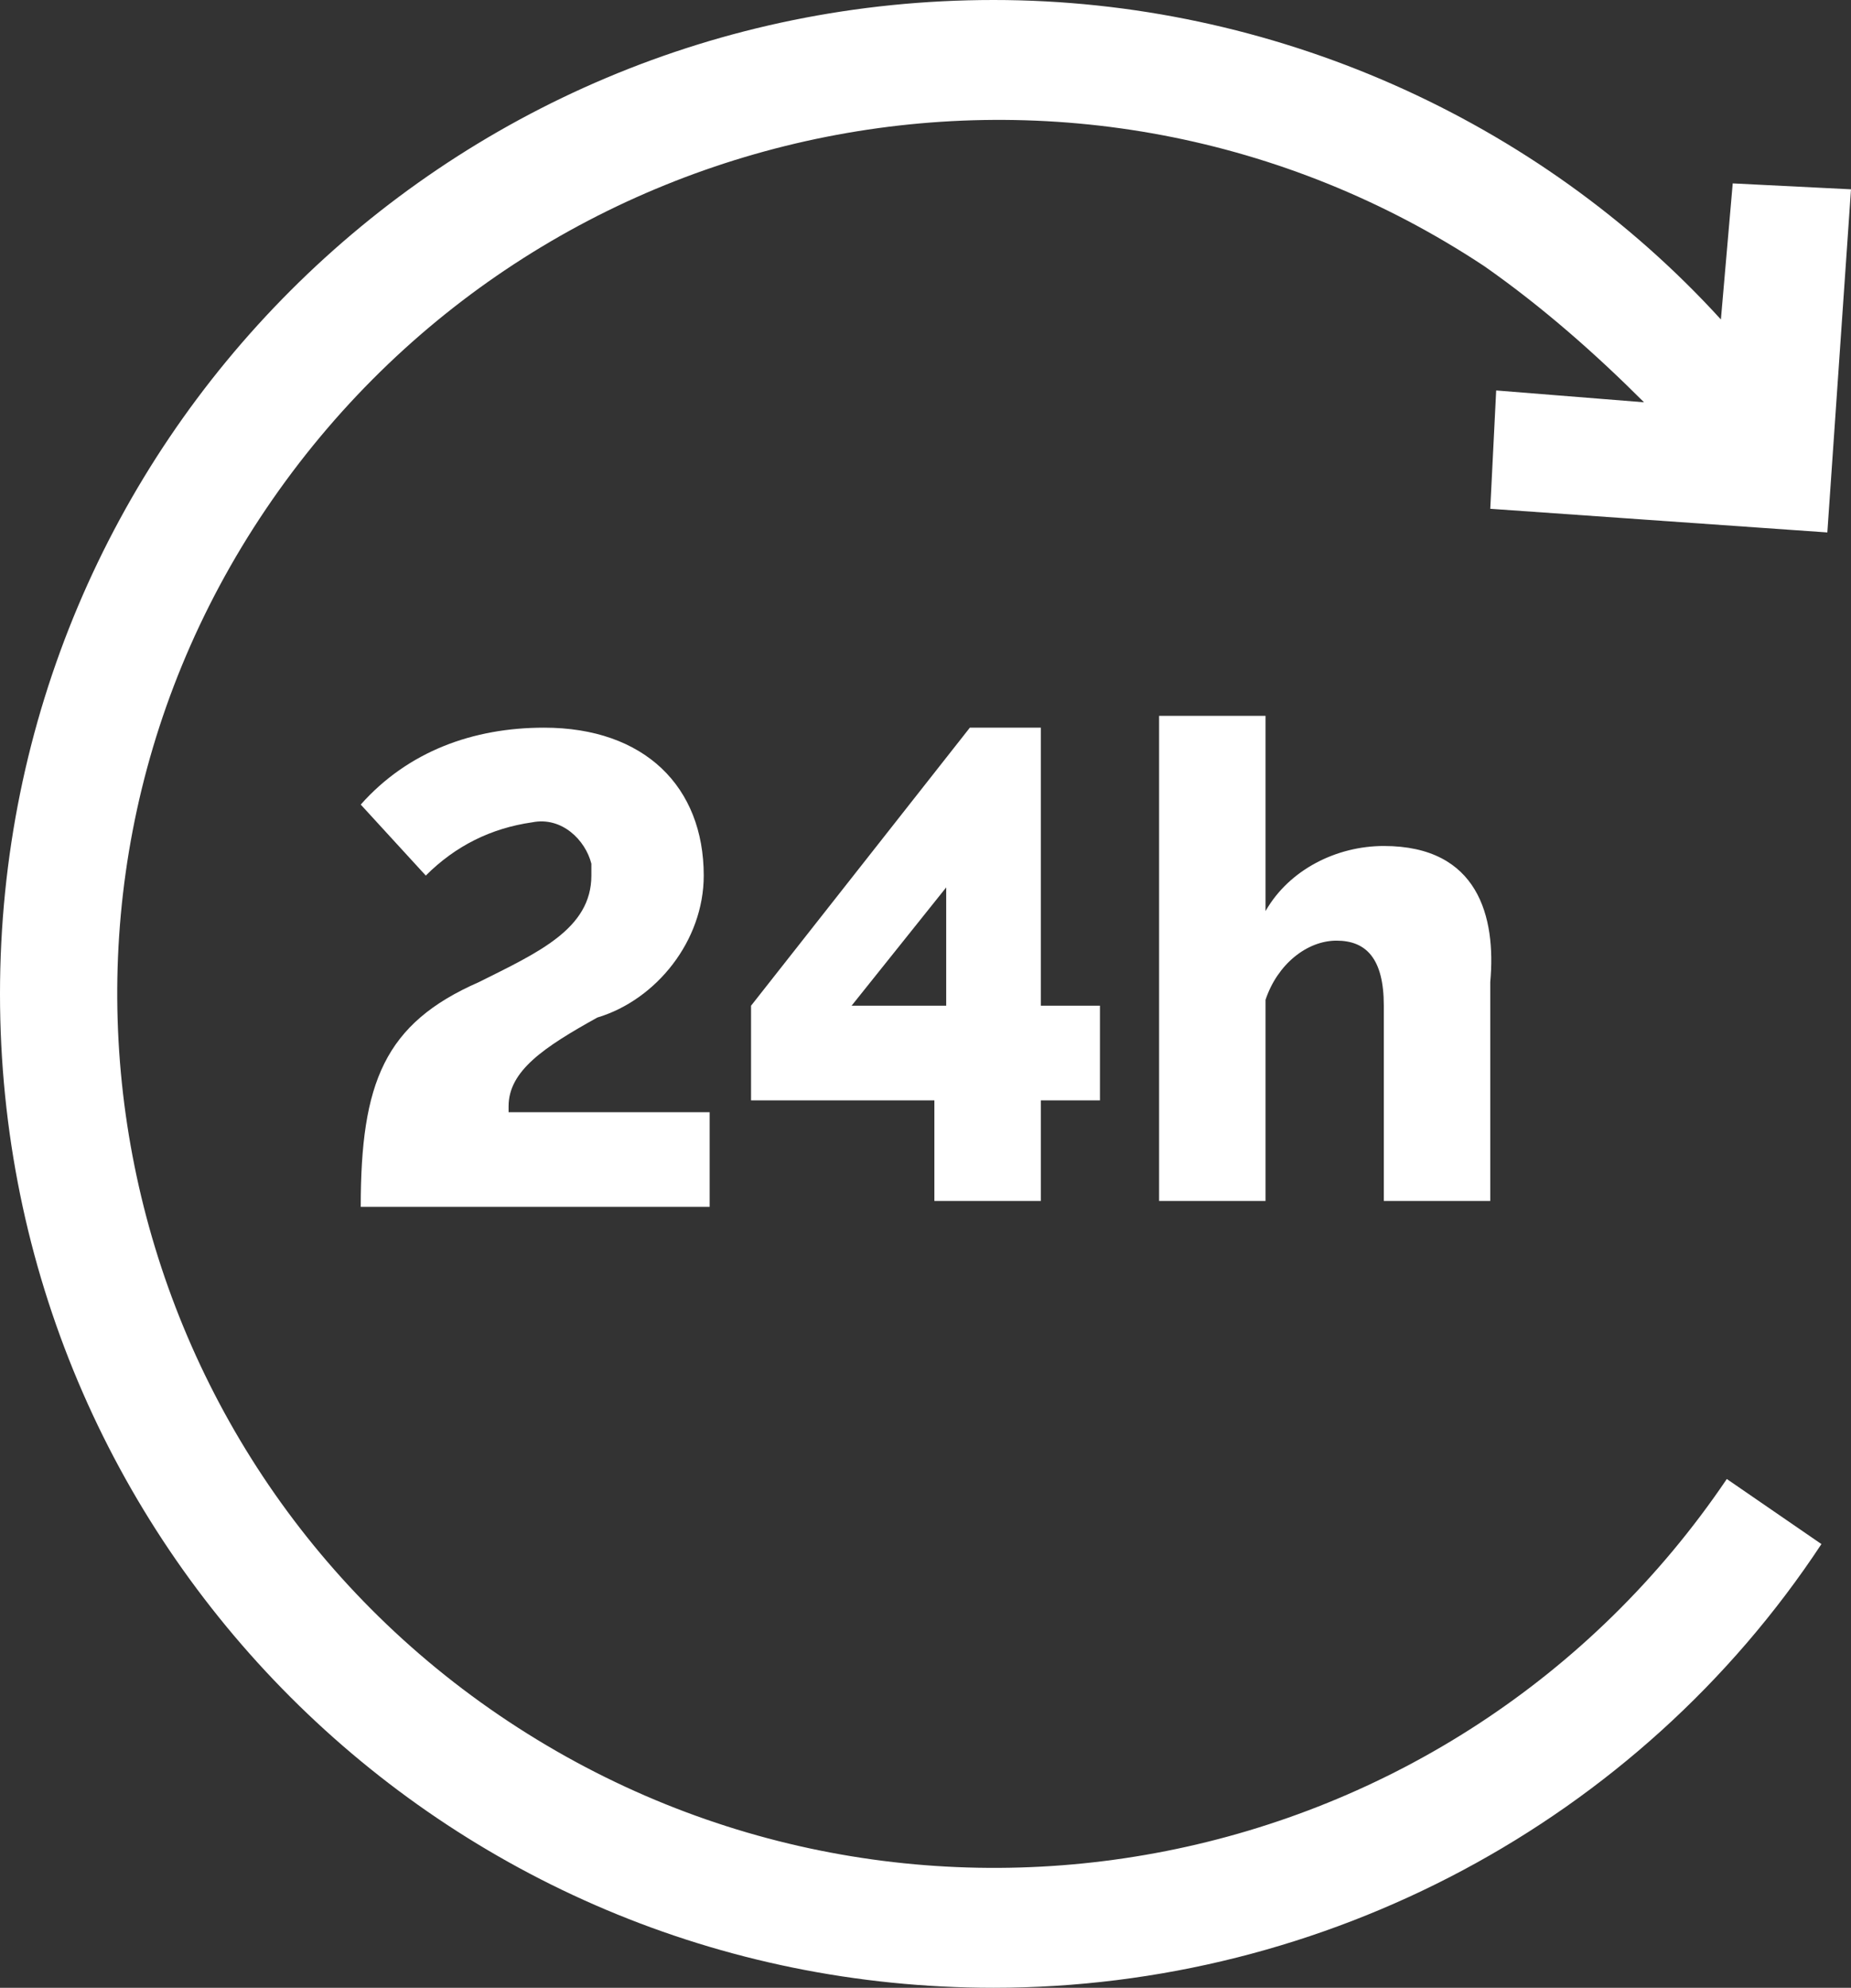
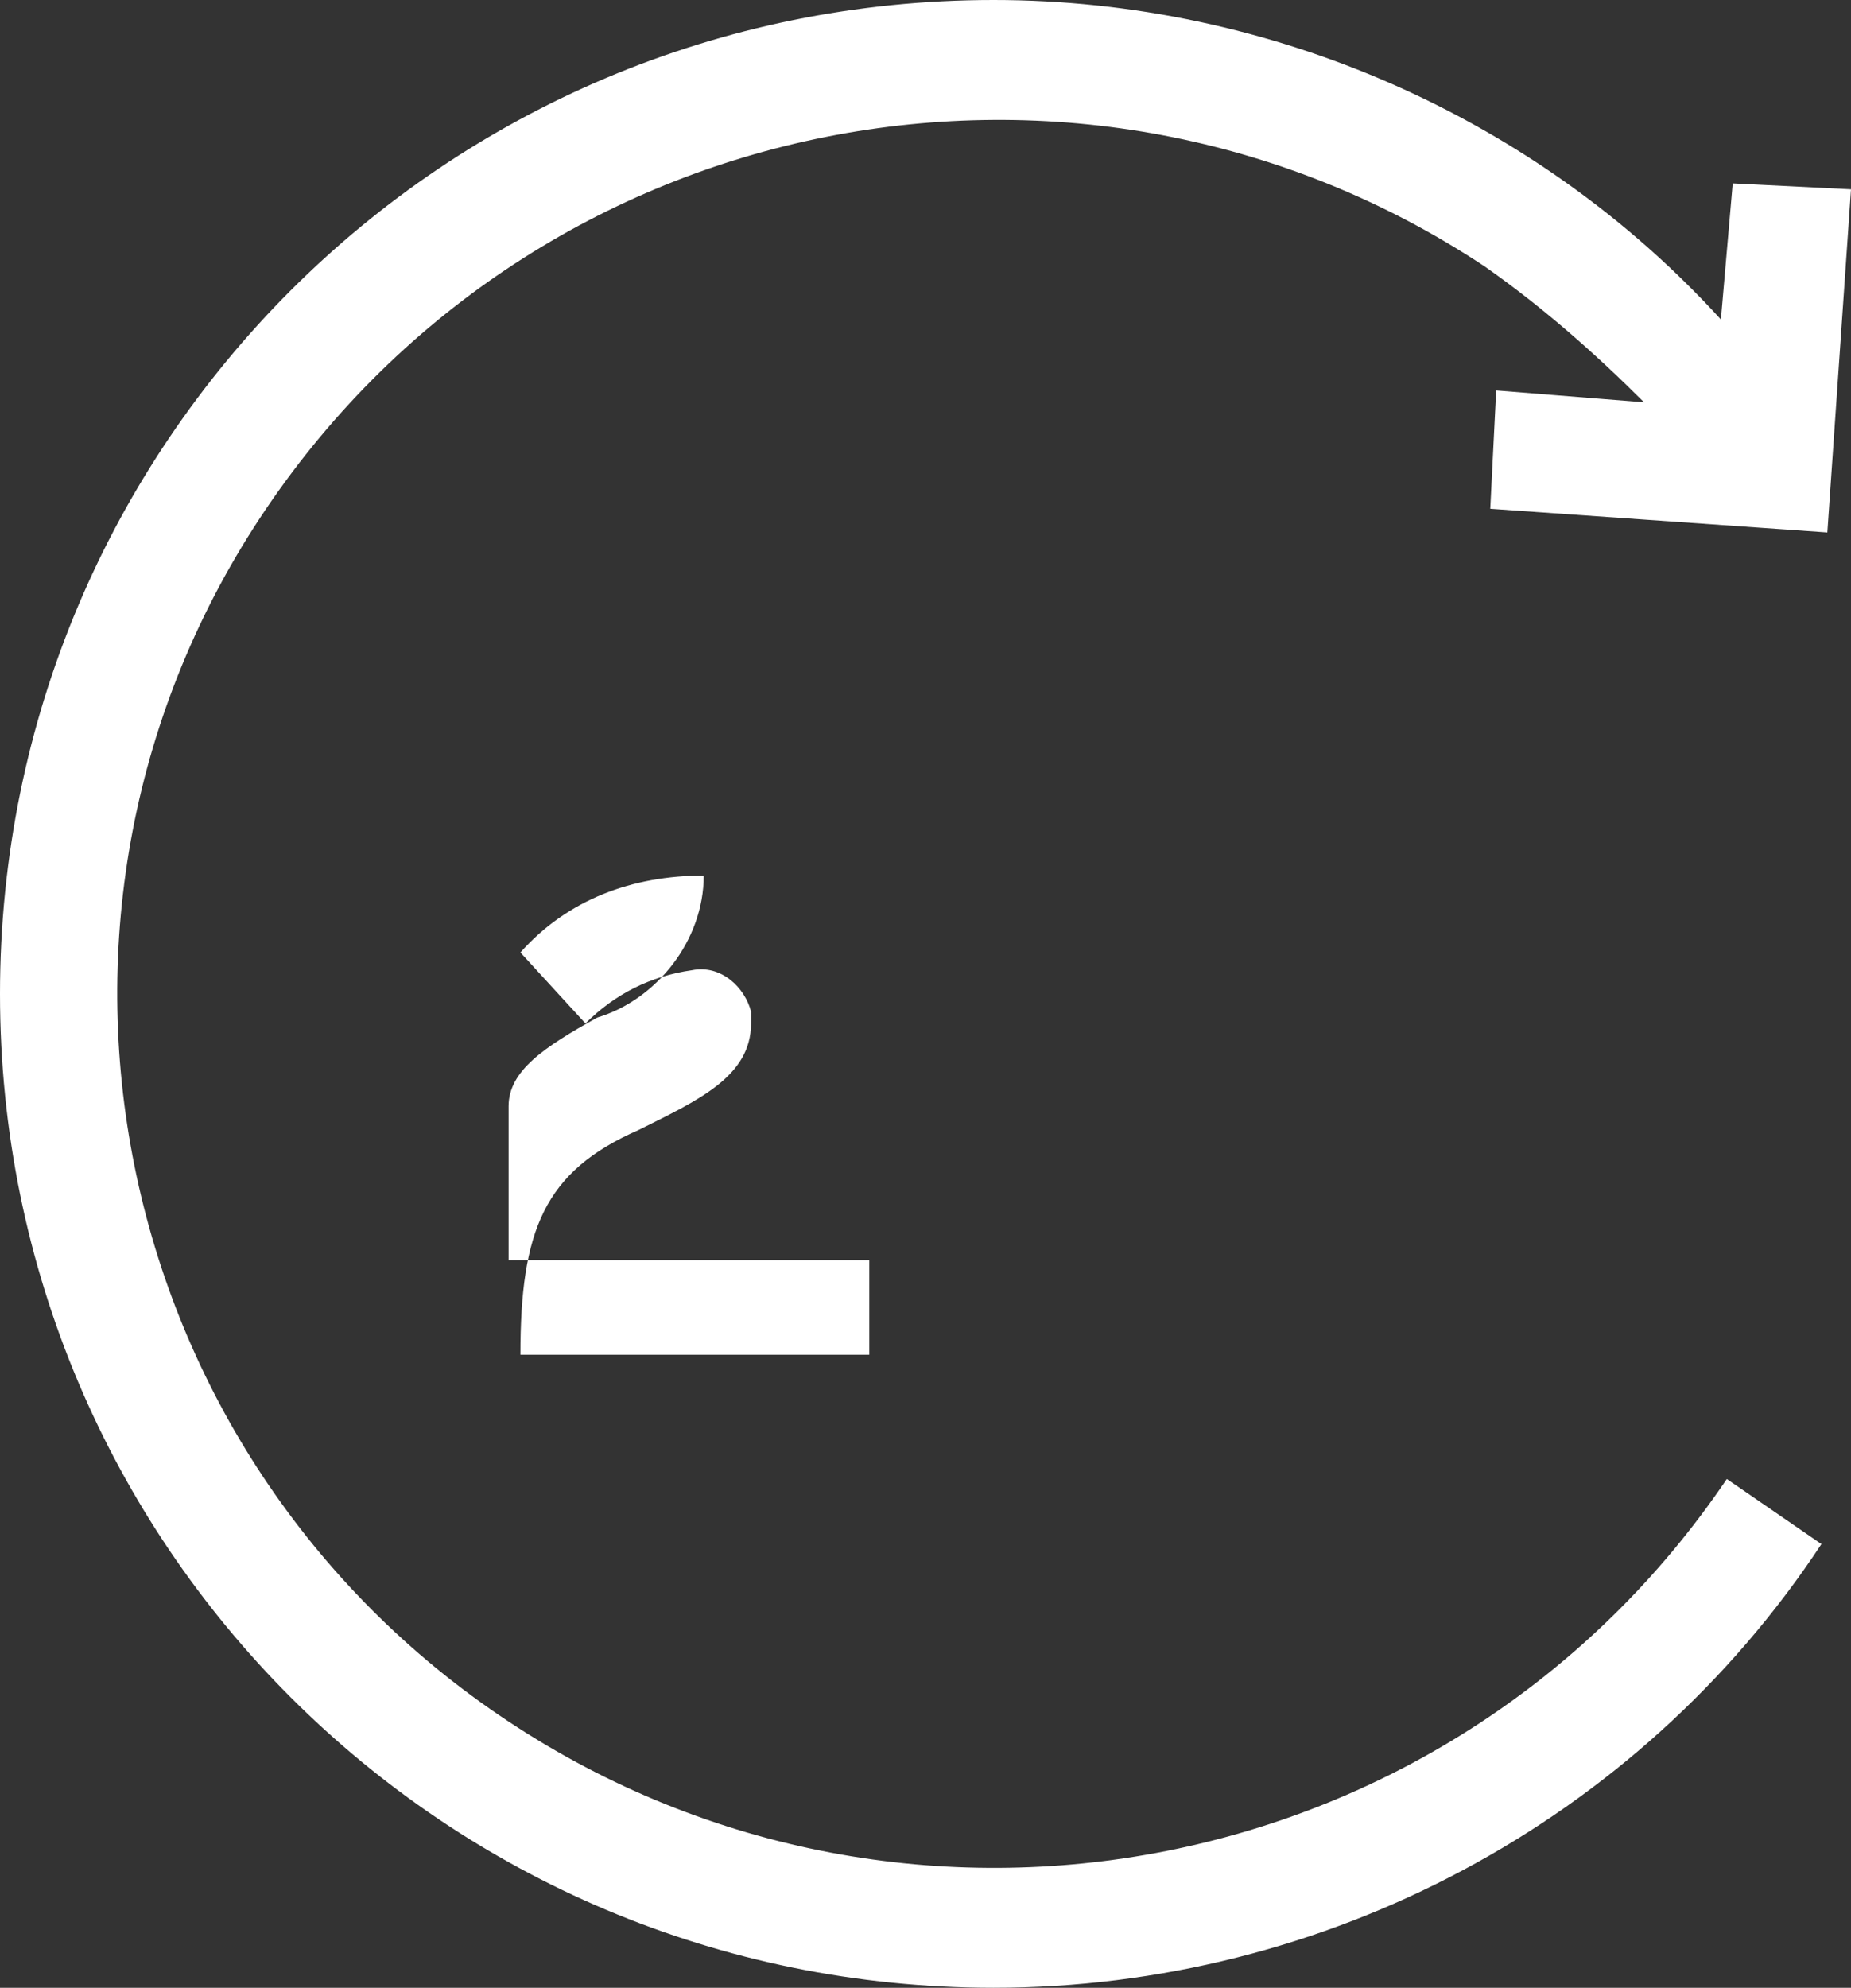
<svg xmlns="http://www.w3.org/2000/svg" xmlns:xlink="http://www.w3.org/1999/xlink" id="Layer_1" x="0px" y="0px" viewBox="0 0 31.3 33.6" style="enable-background:new 0 0 31.3 33.6;" xml:space="preserve">
  <rect x="0" y="0" width="31.3" height="33.6" fill="#333333" stroke="none" />
  <style type="text/css">	.st0{clip-path:url(#SVGID_00000019647562816368806980000004077369621843656594_);}	.st1{fill:#FFFFFF;}	.st2{clip-path:url(#SVGID_00000024718914528580576970000013602580293010111160_);}</style>
  <g transform="translate(-1157 -3333)">
    <g transform="translate(1157 3333)">
      <g>
        <defs>
          <path id="SVGID_1_" d="M16.8,0C7.5,0,0,7.5,0,16.8s7.5,16.8,16.8,16.8c5.6,0,10.9-2.8,14-7.5l-1.6-1.1     c-4.6,6.8-13.8,8.6-20.6,4.1S-0.1,15.4,4.5,8.6s13.8-8.6,20.6-4.1c1,0.7,1.9,1.5,2.7,2.3l-2.5-0.2l-0.1,2L30.9,9l0.4-5.8l-2-0.1     l-0.2,2.3C26,2,21.5,0,16.8,0z" />
        </defs>
        <clipPath id="SVGID_00000098908453437416547440000005092514782646765971_">
          <use xlink:href="#SVGID_1_" style="overflow:visible;" />
        </clipPath>
        <g style="clip-path:url(#SVGID_00000098908453437416547440000005092514782646765971_);">
          <rect class="st1" width="31.3" height="33.6" />
        </g>
      </g>
      <g>
        <defs>
          <rect id="SVGID_00000004548488710779978460000014414913561282149275_" width="31.3" height="33.6" />
        </defs>
        <clipPath id="SVGID_00000023283284990289725680000011461369852087257230_">
          <use xlink:href="#SVGID_00000004548488710779978460000014414913561282149275_" style="overflow:visible;" />
        </clipPath>
        <g style="clip-path:url(#SVGID_00000023283284990289725680000011461369852087257230_);">
-           <path class="st1" d="M8.6,18.7c0-0.6,0.6-1,1.5-1.5c1-0.3,1.8-1.3,1.8-2.4c0-1.5-1-2.5-2.7-2.5c-1.2,0-2.3,0.4-3.1,1.3l1.1,1.2     c0.5-0.5,1.1-0.8,1.8-0.9c0.5-0.1,0.9,0.3,1,0.7c0,0.1,0,0.1,0,0.2c0,0.9-0.9,1.3-1.9,1.8c-1.6,0.7-2,1.7-2,3.8h5.9v-1.6H8.6z" />
-           <path class="st1" d="M17.6,17v-4.7h-1.2L12.7,17v1.6h3.1v1.7h1.8v-1.7h1V17L17.6,17z M16,17h-1.6l1.6-2V17z" />
-           <path class="st1" d="M23.4,14.3c-0.8,0-1.6,0.4-2,1.1v-3.3h-1.8v8.2h1.8v-3.4c0.2-0.6,0.7-1,1.2-1c0.5,0,0.8,0.3,0.8,1.1v3.3     h1.8v-3.7C25.3,15.5,25,14.3,23.4,14.3" />
+           <path class="st1" d="M8.6,18.7c0-0.6,0.6-1,1.5-1.5c1-0.3,1.8-1.3,1.8-2.4c-1.2,0-2.3,0.4-3.1,1.3l1.1,1.2     c0.5-0.5,1.1-0.8,1.8-0.9c0.5-0.1,0.9,0.3,1,0.7c0,0.1,0,0.1,0,0.2c0,0.9-0.9,1.3-1.9,1.8c-1.6,0.7-2,1.7-2,3.8h5.9v-1.6H8.6z" />
        </g>
      </g>
    </g>
  </g>
</svg>